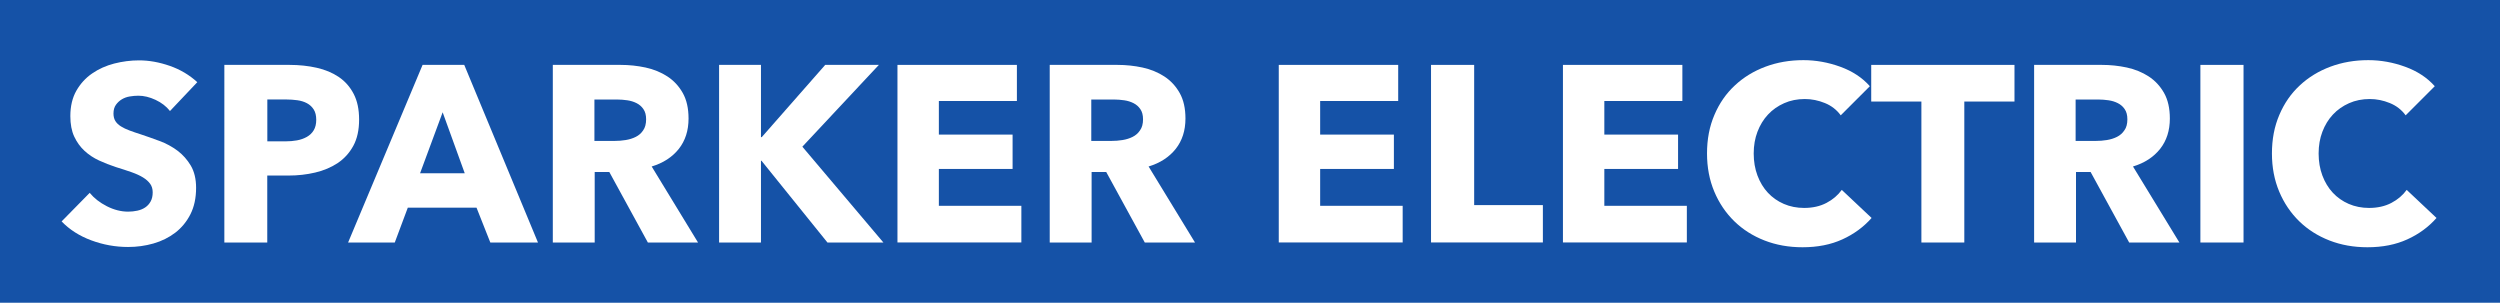
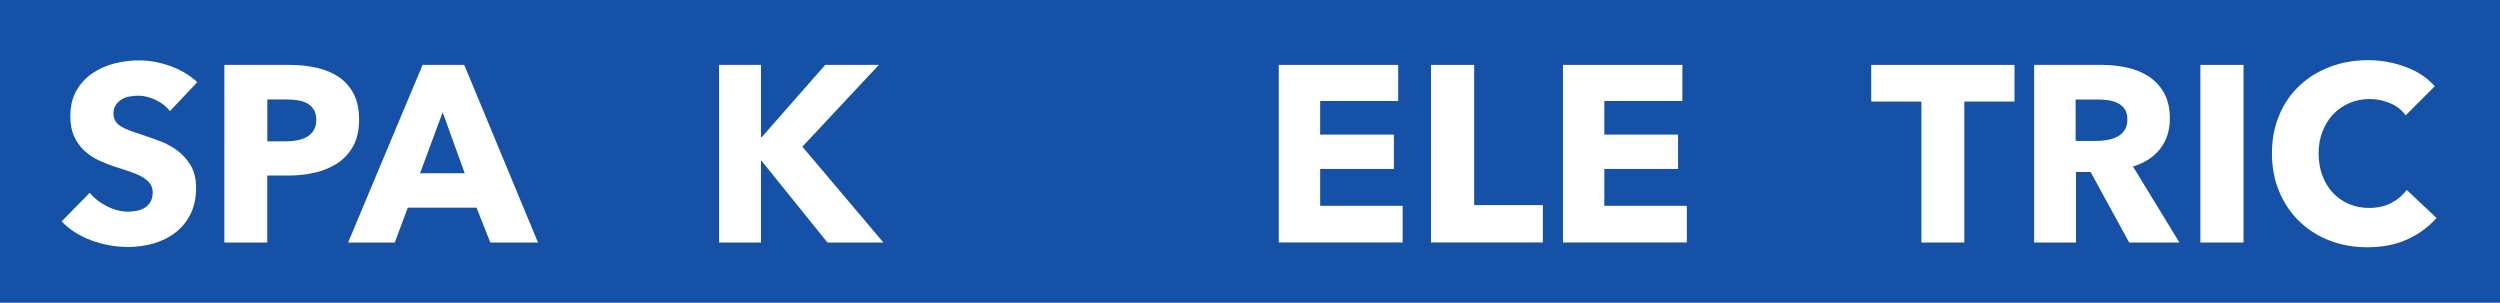
<svg xmlns="http://www.w3.org/2000/svg" version="1.1" id="Layer_1" x="0px" y="0px" viewBox="0 0 458.43 55.51" style="enable-background:new 0 0 458.43 55.51;" xml:space="preserve">
  <style type="text/css">
	.st0{fill:#1552A7;}
	.st1{fill:none;}
	.st2{fill:#FFFFFF;}
</style>
  <g>
    <rect x="-1.05" class="st0" width="459.48" height="55.51" />
-     <rect x="-1.05" y="9.69" class="st1" width="459.48" height="36.13" />
    <g>
      <path class="st2" d="M31.17,20.36c-0.67-0.86-1.56-1.54-2.65-2.05c-1.09-0.51-2.14-0.76-3.15-0.76c-0.52,0-1.05,0.05-1.59,0.14    c-0.54,0.09-1.02,0.27-1.45,0.53c-0.43,0.26-0.79,0.6-1.08,1.01c-0.29,0.41-0.44,0.94-0.44,1.59c0,0.55,0.12,1.01,0.35,1.38    c0.23,0.37,0.57,0.69,1.01,0.97c0.44,0.28,0.97,0.53,1.59,0.76c0.61,0.23,1.3,0.47,2.07,0.71c1.1,0.37,2.25,0.77,3.45,1.22    c1.2,0.44,2.28,1.04,3.27,1.77c0.98,0.74,1.79,1.65,2.44,2.74c0.64,1.09,0.97,2.45,0.97,4.07c0,1.87-0.35,3.49-1.04,4.85    c-0.69,1.36-1.62,2.49-2.78,3.38c-1.17,0.89-2.5,1.55-4,1.98c-1.5,0.43-3.05,0.64-4.65,0.64c-2.33,0-4.58-0.41-6.76-1.22    c-2.18-0.81-3.99-1.97-5.43-3.47l5.15-5.24c0.8,0.98,1.85,1.8,3.15,2.46c1.3,0.66,2.6,0.99,3.89,0.99c0.58,0,1.15-0.06,1.7-0.18    c0.55-0.12,1.04-0.32,1.45-0.6c0.41-0.28,0.74-0.64,0.99-1.1c0.25-0.46,0.37-1.01,0.37-1.66c0-0.61-0.15-1.13-0.46-1.56    c-0.31-0.43-0.74-0.82-1.31-1.17c-0.57-0.35-1.27-0.67-2.12-0.97c-0.84-0.29-1.8-0.61-2.88-0.94c-1.04-0.34-2.06-0.74-3.06-1.2    c-1-0.46-1.89-1.05-2.67-1.77c-0.78-0.72-1.41-1.59-1.89-2.62c-0.48-1.03-0.71-2.28-0.71-3.75c0-1.81,0.37-3.36,1.1-4.65    c0.74-1.29,1.7-2.35,2.9-3.17c1.2-0.83,2.55-1.43,4.05-1.82c1.5-0.38,3.02-0.58,4.55-0.58c1.84,0,3.72,0.34,5.64,1.01    c1.92,0.67,3.6,1.67,5.04,2.99L31.17,20.36z" />
    </g>
    <g>
      <path class="st2" d="M65.85,21.93c0,1.9-0.35,3.5-1.06,4.81c-0.71,1.3-1.66,2.35-2.85,3.15c-1.2,0.8-2.58,1.38-4.14,1.75    c-1.56,0.37-3.19,0.55-4.88,0.55h-3.91v12.28h-7.87V11.9h11.96c1.78,0,3.44,0.18,4.99,0.53c1.55,0.35,2.9,0.92,4.05,1.7    c1.15,0.78,2.05,1.81,2.71,3.08C65.52,18.49,65.85,20.06,65.85,21.93z M57.99,21.97c0-0.77-0.15-1.4-0.46-1.89    c-0.31-0.49-0.72-0.87-1.24-1.15c-0.52-0.28-1.11-0.46-1.77-0.55c-0.66-0.09-1.34-0.14-2.05-0.14h-3.45v7.68h3.31    c0.74,0,1.44-0.06,2.12-0.18c0.67-0.12,1.28-0.34,1.82-0.64c0.54-0.31,0.96-0.71,1.26-1.22C57.83,23.38,57.99,22.74,57.99,21.97z" />
    </g>
    <g>
      <path class="st2" d="M89.91,44.47l-2.53-6.39h-12.6l-2.39,6.39h-8.56L77.49,11.9h7.64l13.52,32.57H89.91z M81.17,20.59    l-4.14,11.18h8.19L81.17,20.59z" />
-       <path class="st2" d="M118.8,44.47l-7.07-12.93h-2.68v12.93h-7.68V11.9h12.42c1.56,0,3.09,0.16,4.58,0.48    c1.49,0.32,2.82,0.87,4,1.63c1.18,0.77,2.12,1.78,2.83,3.04c0.71,1.26,1.06,2.82,1.06,4.69c0,2.21-0.6,4.06-1.79,5.57    c-1.2,1.5-2.85,2.58-4.97,3.22L128,44.47H118.8z M118.48,21.88c0-0.77-0.16-1.39-0.49-1.86c-0.32-0.48-0.74-0.84-1.25-1.1    c-0.51-0.26-1.08-0.44-1.71-0.53s-1.24-0.14-1.83-0.14H109v7.59h3.74c0.65,0,1.31-0.05,1.99-0.16c0.68-0.11,1.29-0.3,1.85-0.58    c0.56-0.28,1.01-0.67,1.36-1.2C118.3,23.39,118.48,22.71,118.48,21.88z" />
      <path class="st2" d="M151.73,44.47l-12.1-15h-0.09v15h-7.68V11.9h7.68v13.25h0.14l11.64-13.25h9.84l-14.03,15l14.86,17.57H151.73z    " />
-       <path class="st2" d="M164.57,44.47V11.9h21.9v6.62h-14.31v6.16h13.52v6.3h-13.52v6.76h15.13v6.72H164.57z" />
-       <path class="st2" d="M209.92,44.47l-7.07-12.93h-2.68v12.93h-7.68V11.9h12.42c1.56,0,3.09,0.16,4.58,0.48    c1.49,0.32,2.82,0.87,4,1.63c1.18,0.77,2.12,1.78,2.83,3.04c0.71,1.26,1.06,2.82,1.06,4.69c0,2.21-0.6,4.06-1.79,5.57    c-1.2,1.5-2.85,2.58-4.97,3.22l8.51,13.94H209.92z M209.6,21.88c0-0.77-0.16-1.39-0.49-1.86c-0.32-0.48-0.74-0.84-1.25-1.1    c-0.51-0.26-1.08-0.44-1.71-0.53s-1.24-0.14-1.83-0.14h-4.21v7.59h3.74c0.65,0,1.31-0.05,1.99-0.16c0.68-0.11,1.29-0.3,1.85-0.58    c0.56-0.28,1.01-0.67,1.36-1.2C209.42,23.39,209.6,22.71,209.6,21.88z" />
      <path class="st2" d="M234.49,44.47V11.9h21.9v6.62h-14.31v6.16h13.52v6.3h-13.52v6.76h15.13v6.72H234.49z" />
      <path class="st2" d="M262.41,44.47V11.9h7.91v25.71h12.6v6.85H262.41z" />
      <path class="st2" d="M286.6,44.47V11.9h21.9v6.62h-14.31v6.16h13.52v6.3h-13.52v6.76h15.13v6.72H286.6z" />
    </g>
    <g>
-       <path class="st2" d="M337.85,43.89c-2.12,0.97-4.55,1.45-7.31,1.45c-2.52,0-4.84-0.41-6.97-1.24c-2.13-0.83-3.98-2-5.54-3.52    c-1.56-1.52-2.79-3.33-3.68-5.45c-0.89-2.12-1.33-4.45-1.33-6.99c0-2.61,0.45-4.97,1.36-7.08c0.9-2.12,2.15-3.92,3.75-5.4    c1.59-1.49,3.47-2.63,5.61-3.43c2.15-0.8,4.46-1.2,6.95-1.2c2.3,0,4.56,0.41,6.79,1.22c2.22,0.81,4.02,2,5.4,3.56l-5.34,5.34    c-0.74-1.01-1.7-1.76-2.9-2.25c-1.2-0.49-2.42-0.74-3.68-0.74c-1.38,0-2.65,0.25-3.79,0.76c-1.15,0.51-2.14,1.2-2.97,2.09    c-0.83,0.89-1.47,1.94-1.93,3.15c-0.46,1.21-0.69,2.54-0.69,3.98c0,1.47,0.23,2.82,0.69,4.05c0.46,1.23,1.1,2.28,1.91,3.15    c0.81,0.87,1.79,1.56,2.92,2.05c1.13,0.49,2.38,0.74,3.73,0.74c1.56,0,2.93-0.31,4.09-0.92c1.17-0.61,2.1-1.41,2.81-2.39    l5.47,5.15C341.74,41.62,339.96,42.93,337.85,43.89z" />
-     </g>
+       </g>
    <g>
      <path class="st2" d="M360.2,18.62v25.85h-7.87V18.62h-9.2V11.9h26.27v6.72H360.2z" />
      <path class="st2" d="M390.43,44.47l-7.07-12.93h-2.68v12.93h-7.68V11.9h12.42c1.56,0,3.09,0.16,4.58,0.48    c1.49,0.32,2.82,0.87,4,1.63c1.18,0.77,2.12,1.78,2.83,3.04c0.71,1.26,1.06,2.82,1.06,4.69c0,2.21-0.6,4.06-1.79,5.57    c-1.2,1.5-2.85,2.58-4.97,3.22l8.51,13.94H390.43z M390.1,21.88c0-0.77-0.16-1.39-0.49-1.86c-0.32-0.48-0.74-0.84-1.25-1.1    c-0.51-0.26-1.08-0.44-1.71-0.53s-1.24-0.14-1.83-0.14h-4.21v7.59h3.74c0.65,0,1.31-0.05,1.99-0.16c0.68-0.11,1.29-0.3,1.85-0.58    c0.56-0.28,1.01-0.67,1.36-1.2C389.93,23.39,390.1,22.71,390.1,21.88z" />
      <path class="st2" d="M403.49,44.47V11.9h7.91v32.57H403.49z" />
      <path class="st2" d="M441.44,43.89c-2.12,0.97-4.55,1.45-7.31,1.45c-2.51,0-4.84-0.41-6.97-1.24c-2.13-0.83-3.98-2-5.54-3.52    c-1.56-1.52-2.79-3.33-3.68-5.45c-0.89-2.12-1.33-4.45-1.33-6.99c0-2.61,0.45-4.97,1.36-7.08c0.9-2.12,2.15-3.92,3.75-5.4    c1.59-1.49,3.47-2.63,5.61-3.43c2.15-0.8,4.46-1.2,6.95-1.2c2.3,0,4.56,0.41,6.78,1.22c2.22,0.81,4.03,2,5.41,3.56l-5.34,5.34    c-0.74-1.01-1.7-1.76-2.9-2.25c-1.2-0.49-2.42-0.74-3.68-0.74c-1.38,0-2.64,0.25-3.79,0.76c-1.15,0.51-2.14,1.2-2.97,2.09    c-0.83,0.89-1.47,1.94-1.93,3.15c-0.46,1.21-0.69,2.54-0.69,3.98c0,1.47,0.23,2.82,0.69,4.05c0.46,1.23,1.1,2.28,1.91,3.15    s1.79,1.56,2.92,2.05c1.13,0.49,2.38,0.74,3.73,0.74c1.56,0,2.93-0.31,4.09-0.92c1.17-0.61,2.1-1.41,2.81-2.39l5.47,5.15    C445.33,41.62,443.56,42.93,441.44,43.89z" />
    </g>
  </g>
</svg>